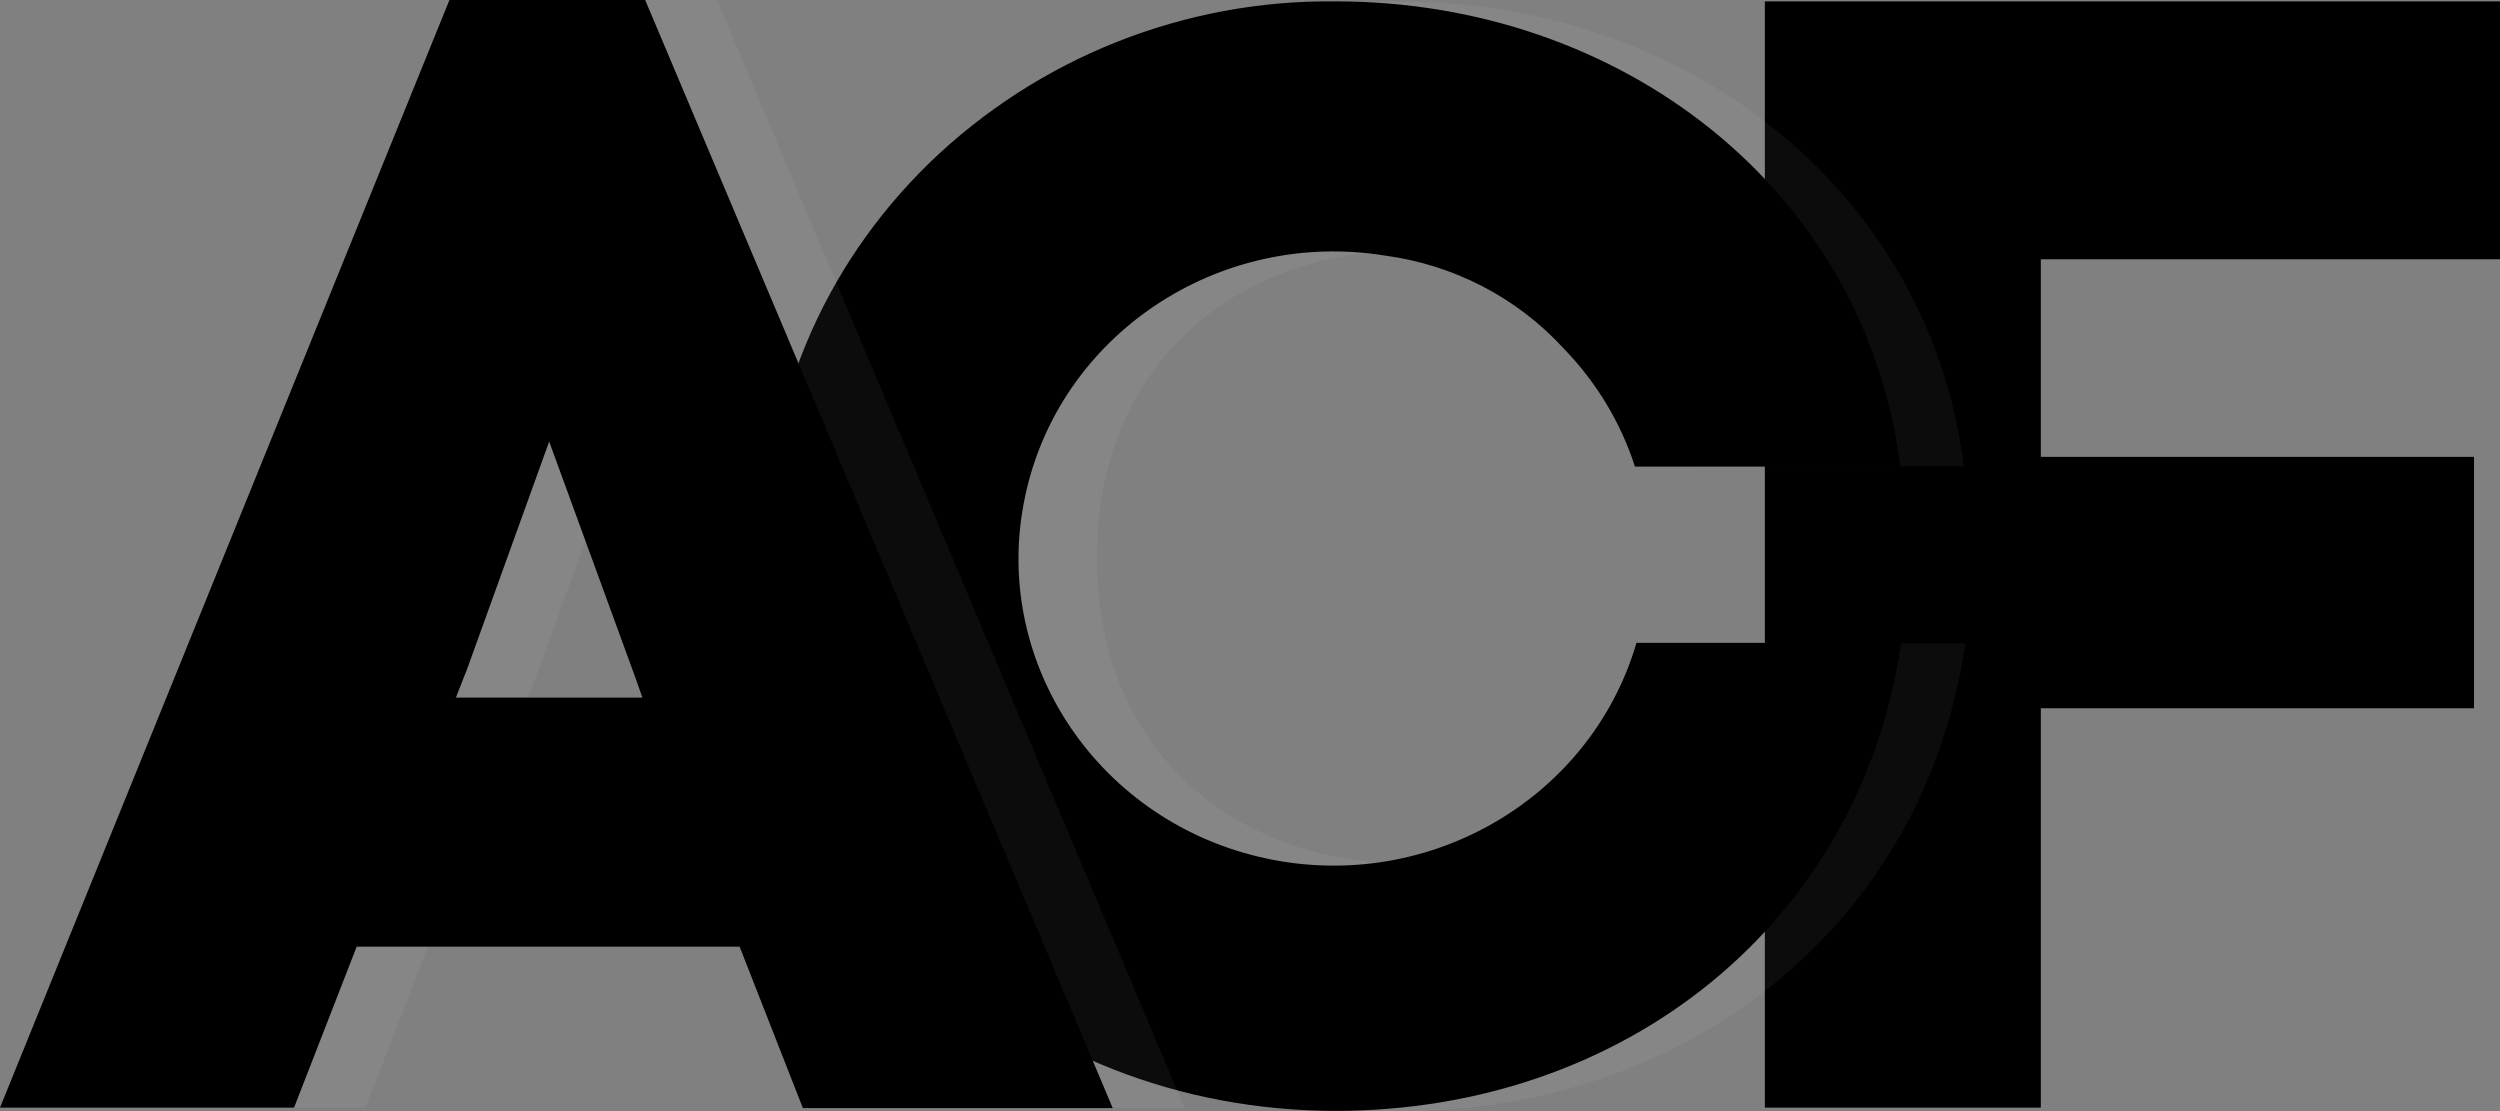
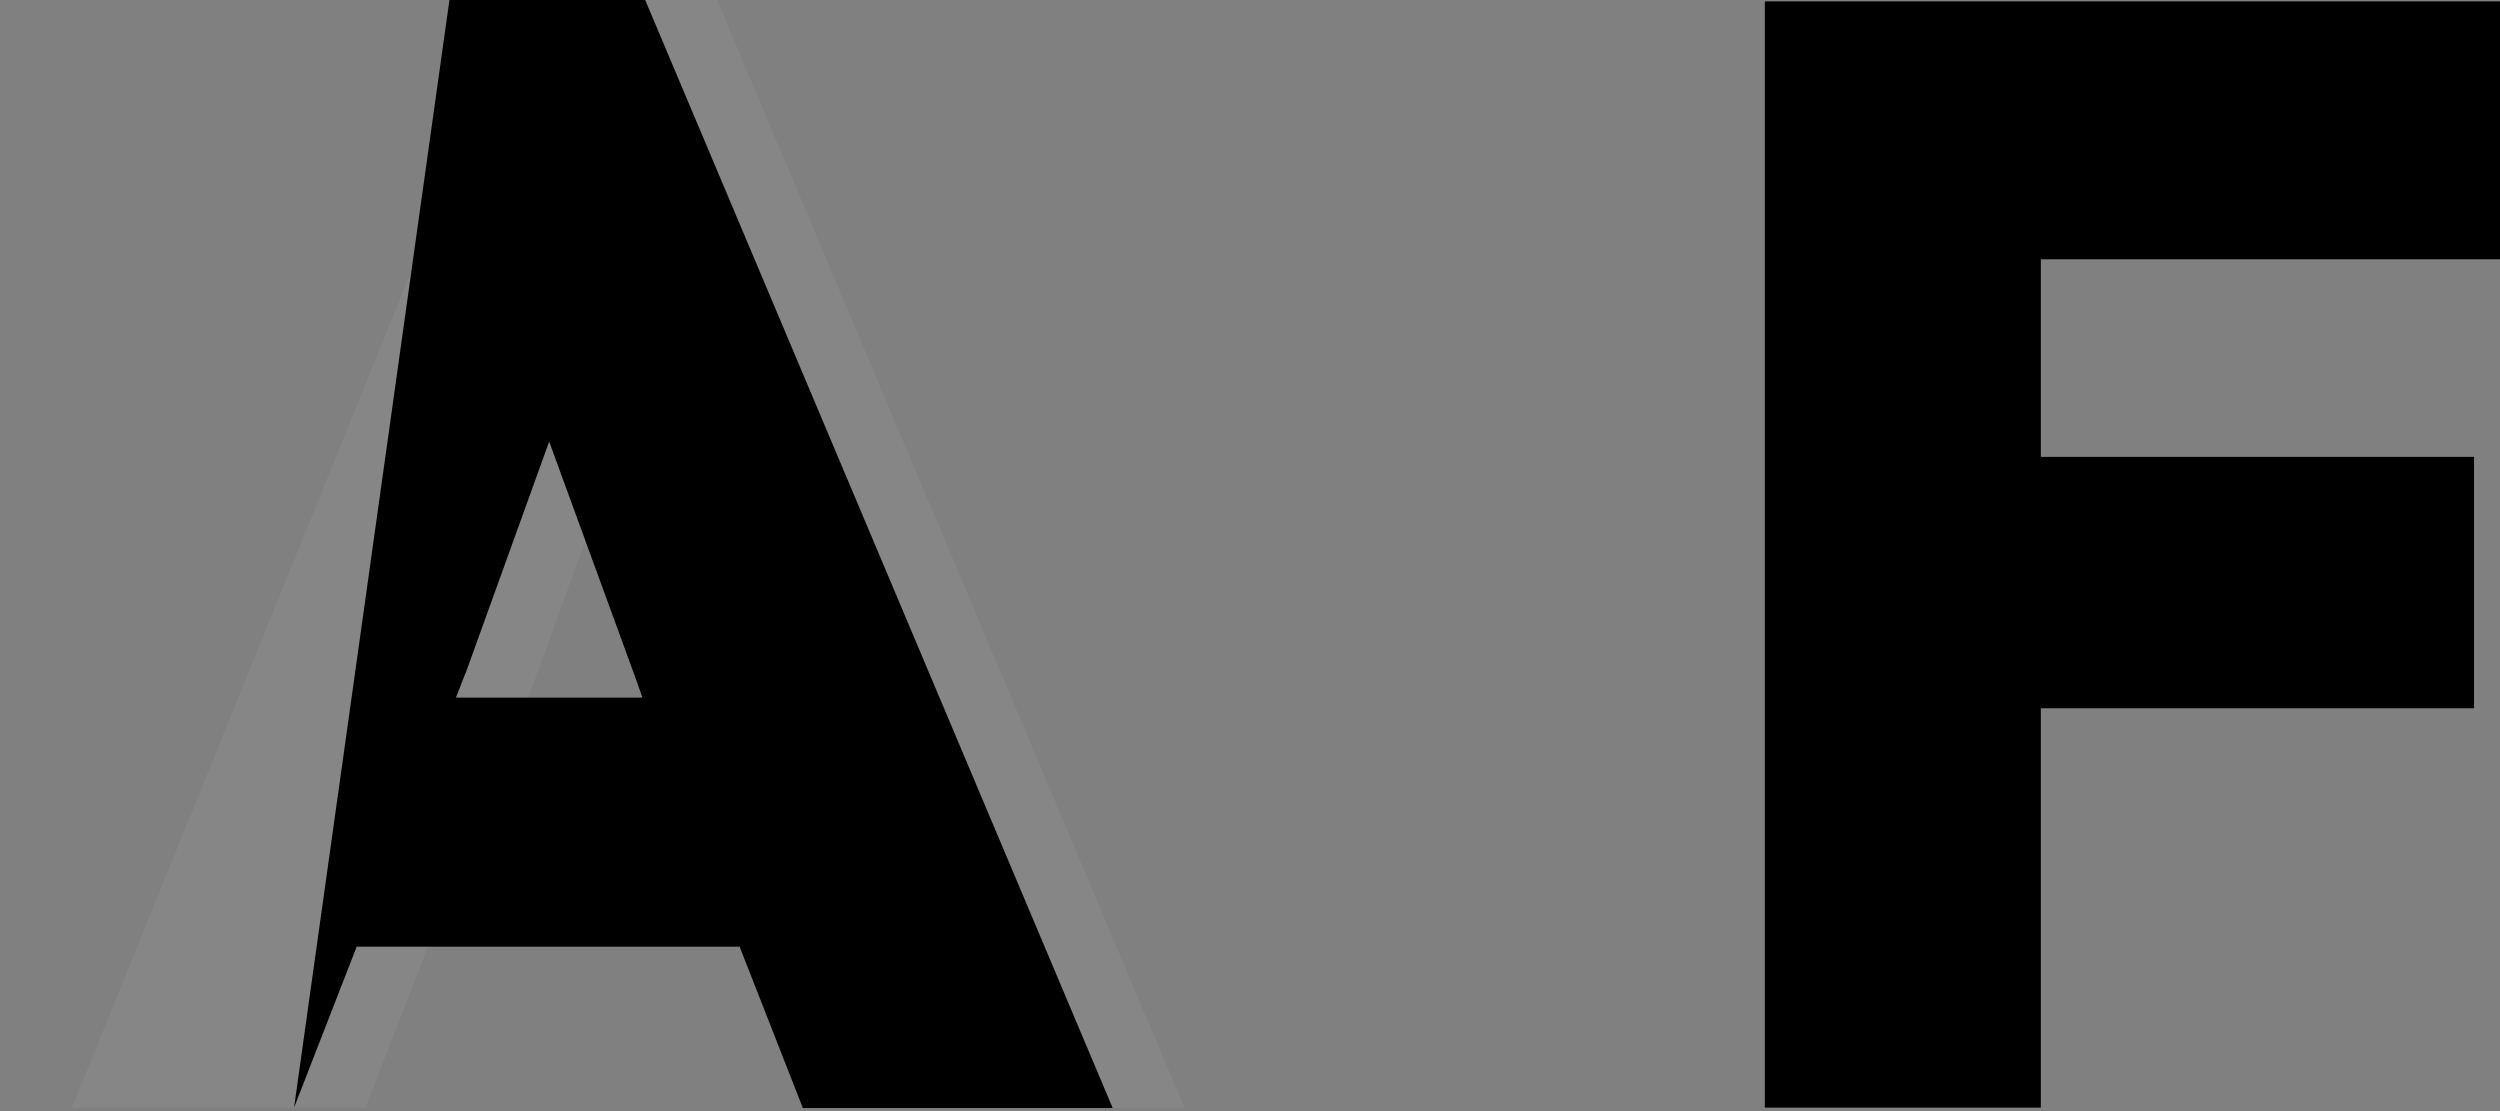
<svg xmlns="http://www.w3.org/2000/svg" id="b" viewBox="0 0 53.9 23.96">
  <rect x="0" y="0" width="53.9" height="23.96" fill="#808080" stroke="none" />
  <g id="c">
    <path d="m44,23.88h-5.95V.03h15.85v5.56h-9.9v4.26h9.34v5.42h-9.34v8.63h0Z" />
-     <path d="m36.48,13.87h5.89c-.87,6.07-5.99,10.09-12.2,10.09-6.79,0-12.32-5.08-12.32-11.91-.01-1.59.29-3.17.91-4.63.61-1.47,1.52-2.79,2.66-3.9C23.77,1.24,26.92,0,30.18.03c6.15,0,11.41,4.05,12.16,10.02h-5.89c-1.77-6.77-12.8-6.11-12.8,1.99s11.17,8.69,12.83,1.83h0Z" fill="#fff" opacity=".05" />
-     <path d="m35.28,13.87c-1.01,3.42-4.61,5.45-8.15,4.6-3.54-.85-5.77-4.28-5.03-7.76.73-3.48,4.16-5.78,7.76-5.2,1.48.2,2.84.9,3.85,2,.7.72,1.23,1.59,1.54,2.55h5.72C40.21,4.06,34.93.03,28.8.03c-3.26-.04-6.41,1.21-8.76,3.48-1.14,1.11-2.05,2.43-2.66,3.9-.61,1.47-.92,3.04-.91,4.63,0,6.84,5.5,11.91,12.33,11.91,6.2,0,11.3-4.02,12.19-10.09h-5.72,0Z" />
    <path d="m17.51,20.41h-8.28l-1.35,3.47H1.55L11.24,0h4.22l10.08,23.89h-6.69l-1.35-3.47h0Zm-5.92-5.91l-.21.54h4.02l-.14-.4-1.87-5.12-1.8,4.99Z" fill="#fff" opacity=".05" />
-     <path d="m15.95,20.41H7.69l-1.35,3.47H0L9.69,0h4.22l10.08,23.89h-6.68l-1.36-3.47Zm-5.91-5.91l-.21.54h4.02l-.14-.4-1.87-5.12-1.8,4.99h0Z" />
+     <path d="m15.95,20.41H7.69l-1.35,3.47L9.69,0h4.22l10.08,23.89h-6.68l-1.36-3.47Zm-5.91-5.91l-.21.54h4.02l-.14-.4-1.87-5.12-1.8,4.99h0Z" />
  </g>
</svg>